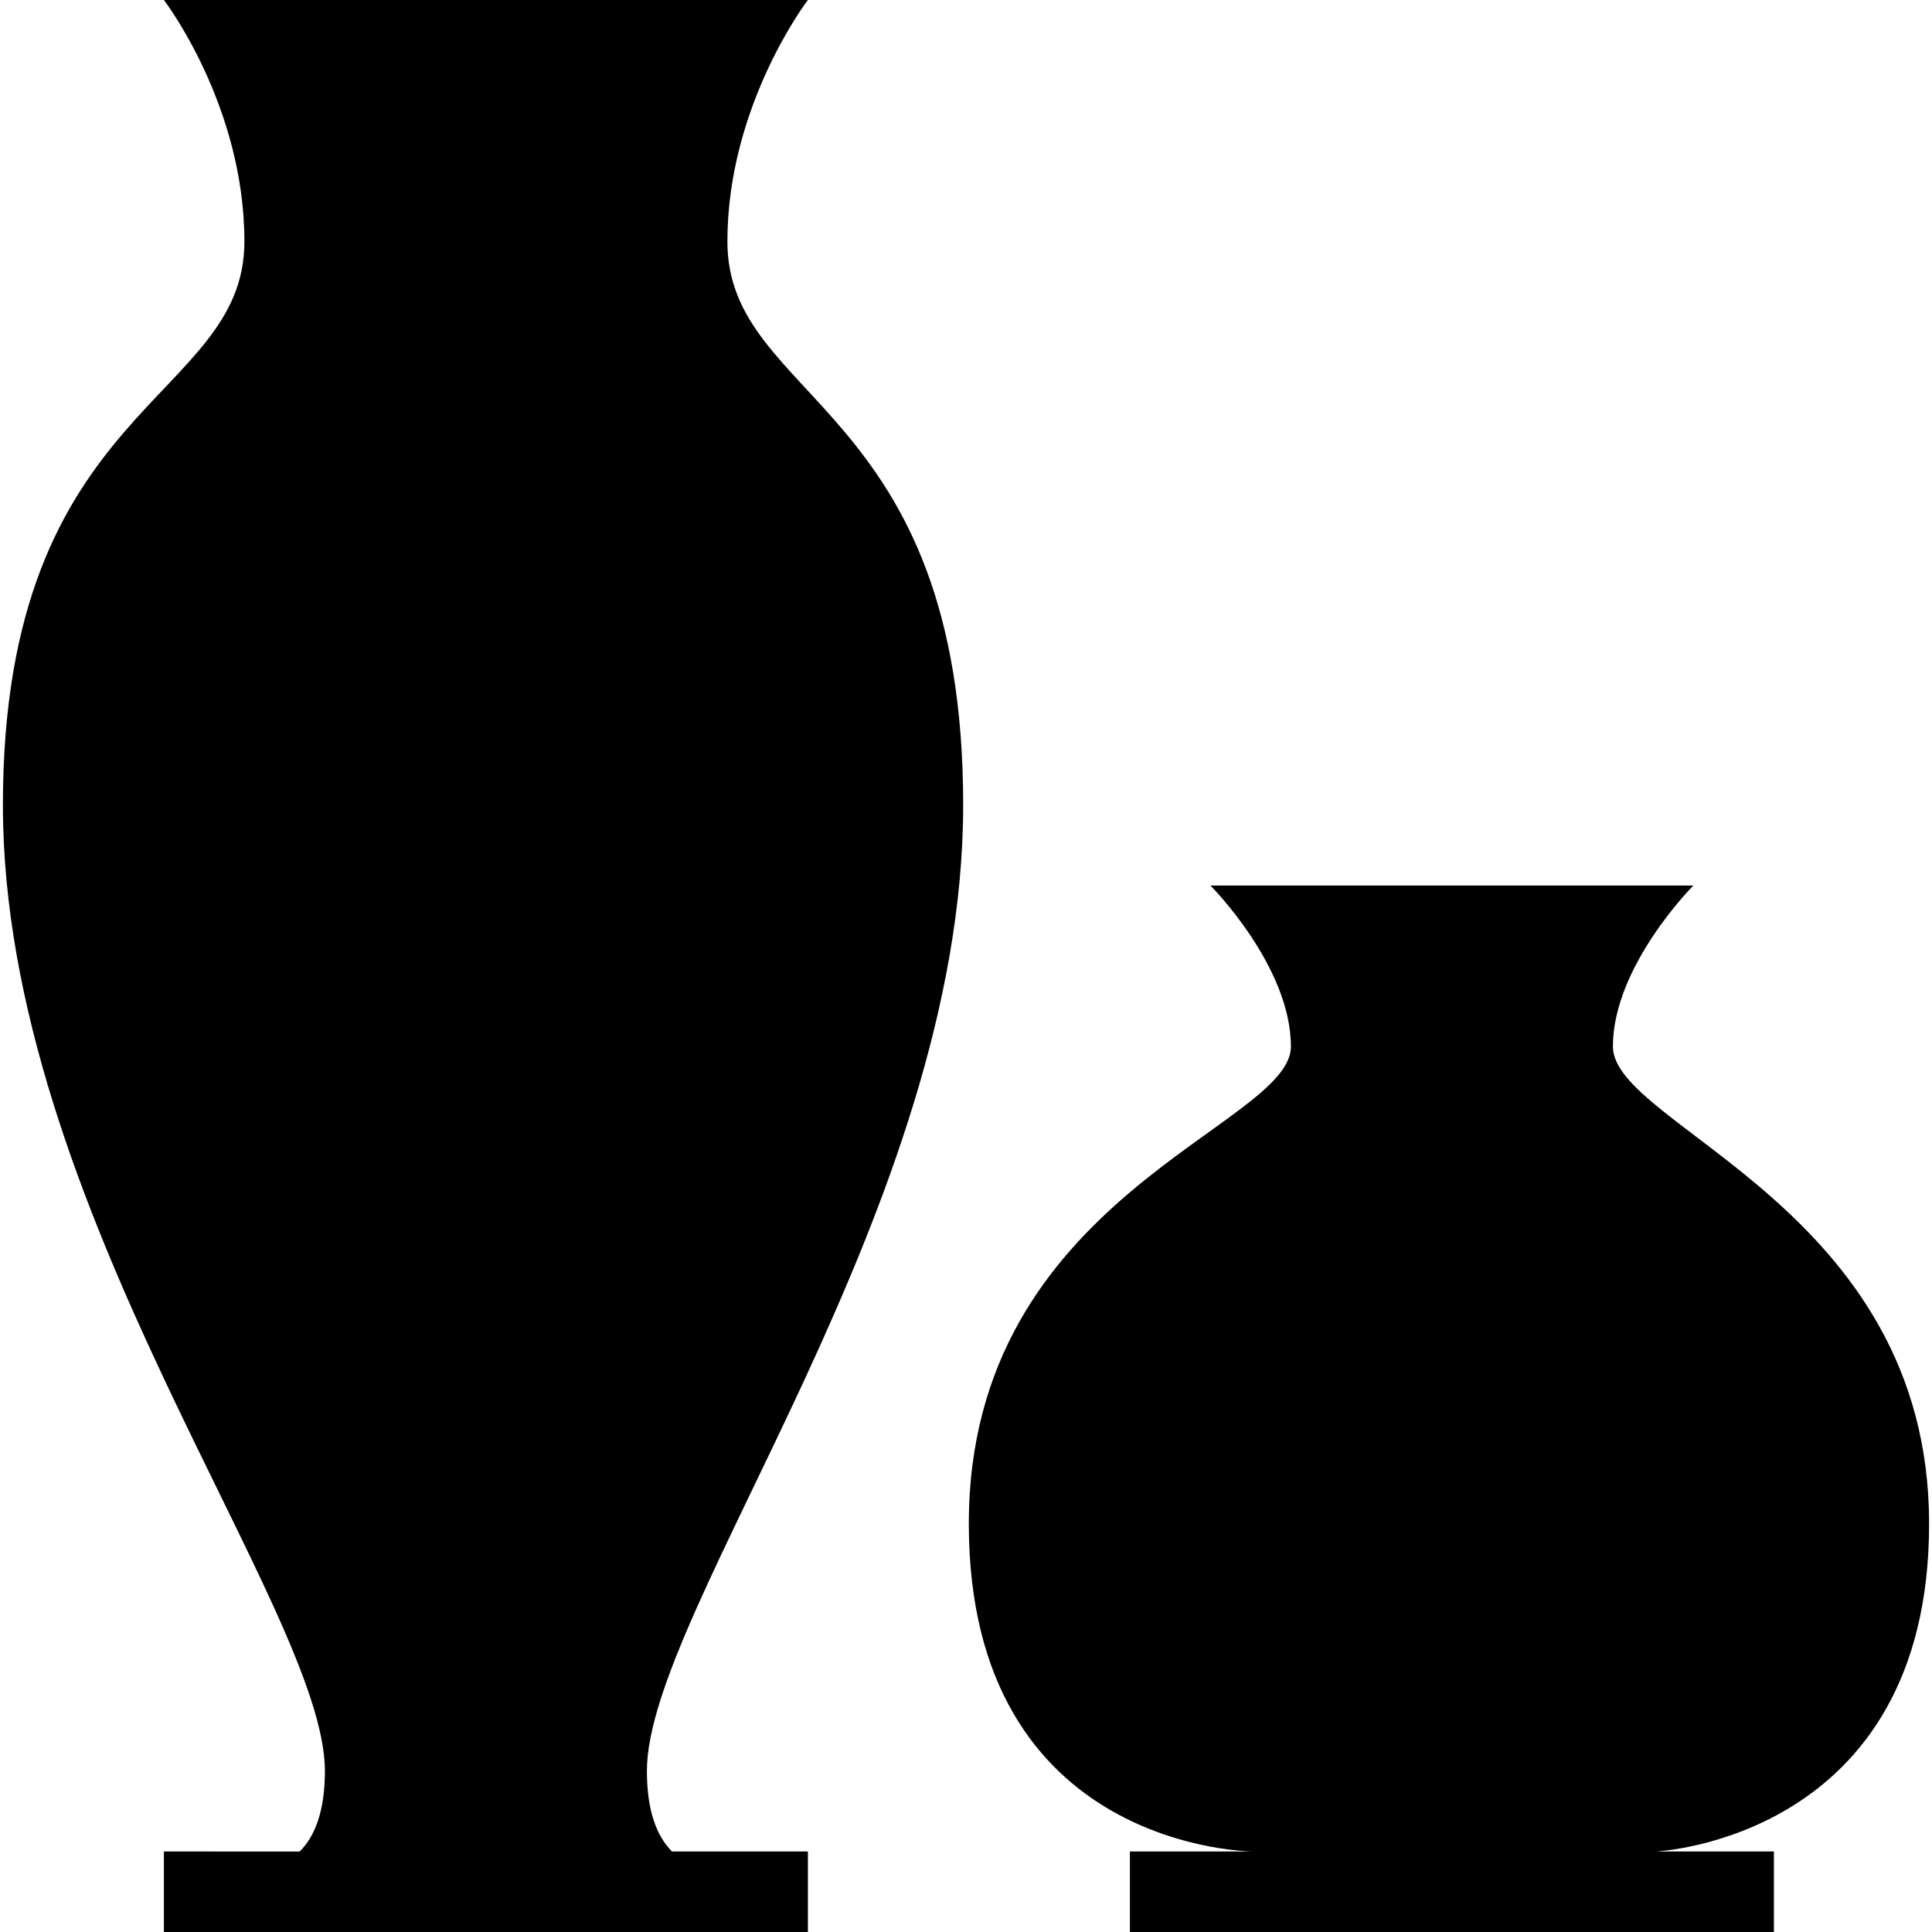
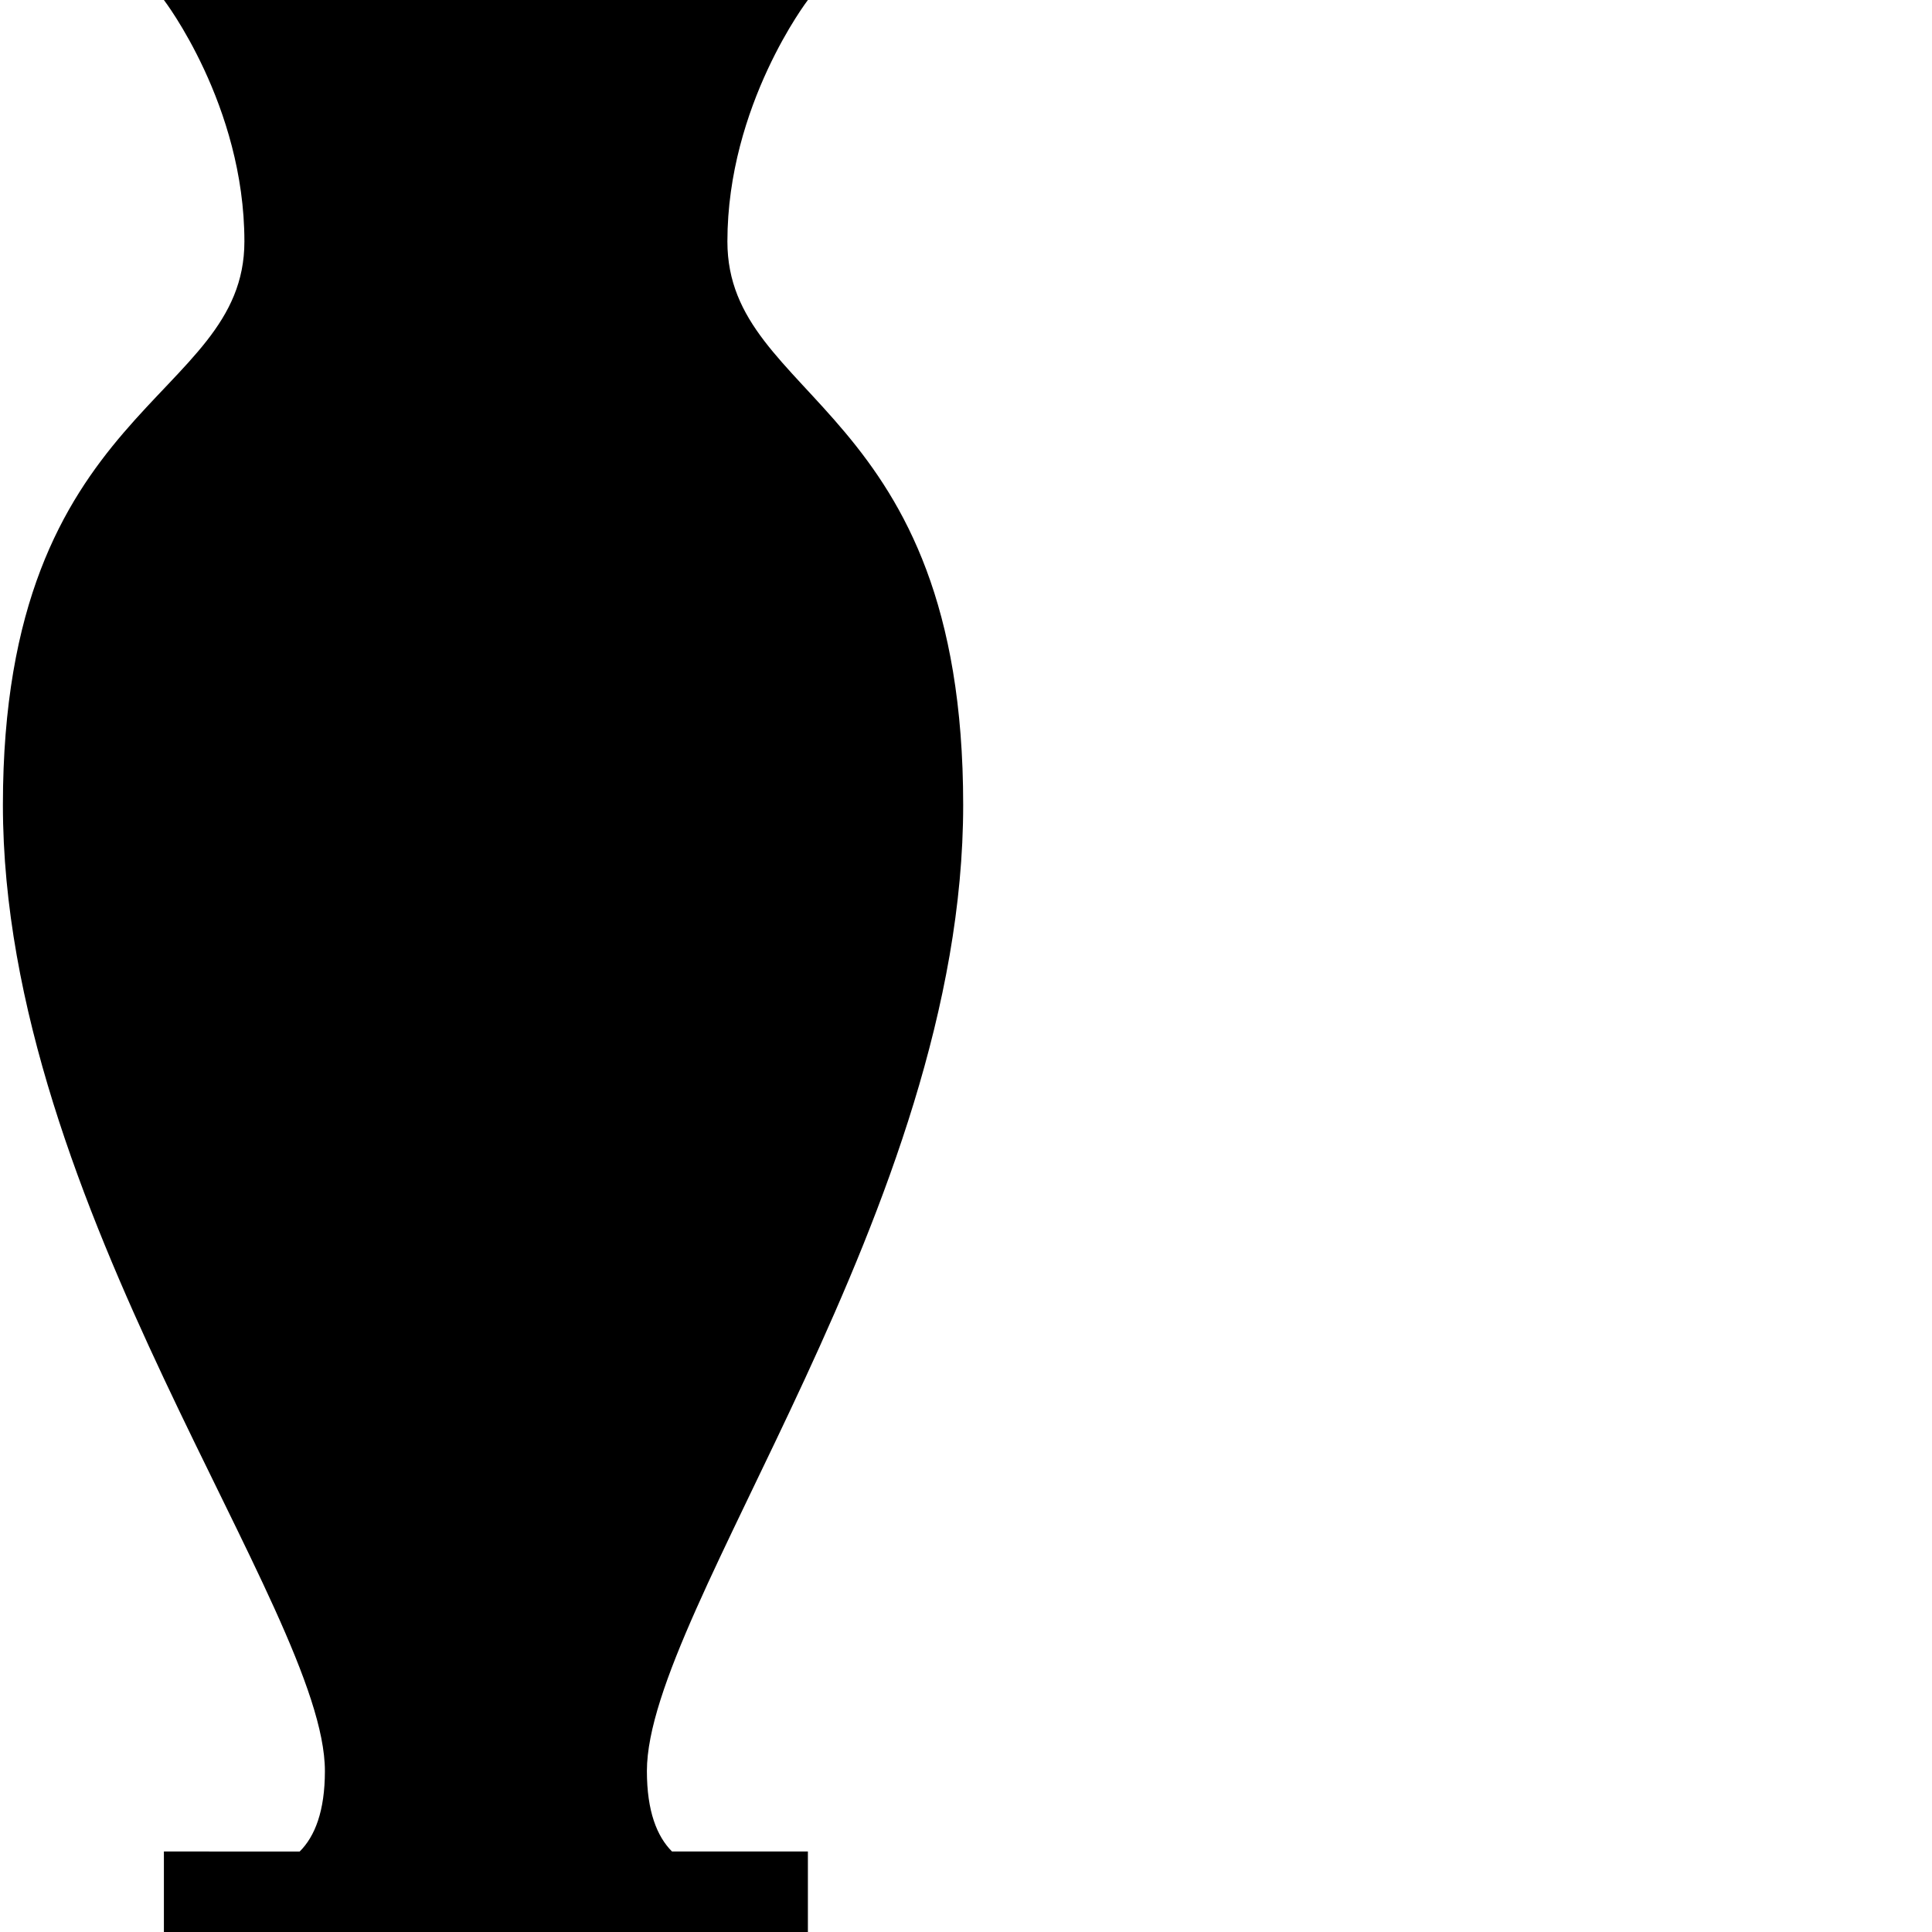
<svg xmlns="http://www.w3.org/2000/svg" enable-background="new 0 0 24 24" height="24px" id="Layer_1" version="1.1" viewBox="0 0 24 24" width="24px" xml:space="preserve">
  <g>
-     <path d="M23.964,18.928C23.964,15,20.036,14,20.036,13s1-2,1-2h-6c0,0,1,1,1,2s-4.001,1.855-4.001,5.928S15.573,23,15.573,23   h-1.537v0.541V24h8v-0.459V23h-1.471C20.565,23,23.964,22.855,23.964,18.928" />
    <path d="M8.036,22c0-2,3.929-7,3.929-12S9.036,5,9.036,3c0-1.697,1-3,1-3h-8c0,0,1,1.303,1,3c0,2-3,2-3,7s4,10,4,12   c0,0.5-0.125,0.813-0.313,1H2.036v1h8v-1H8.348C8.161,22.813,8.036,22.5,8.036,22" />
  </g>
</svg>